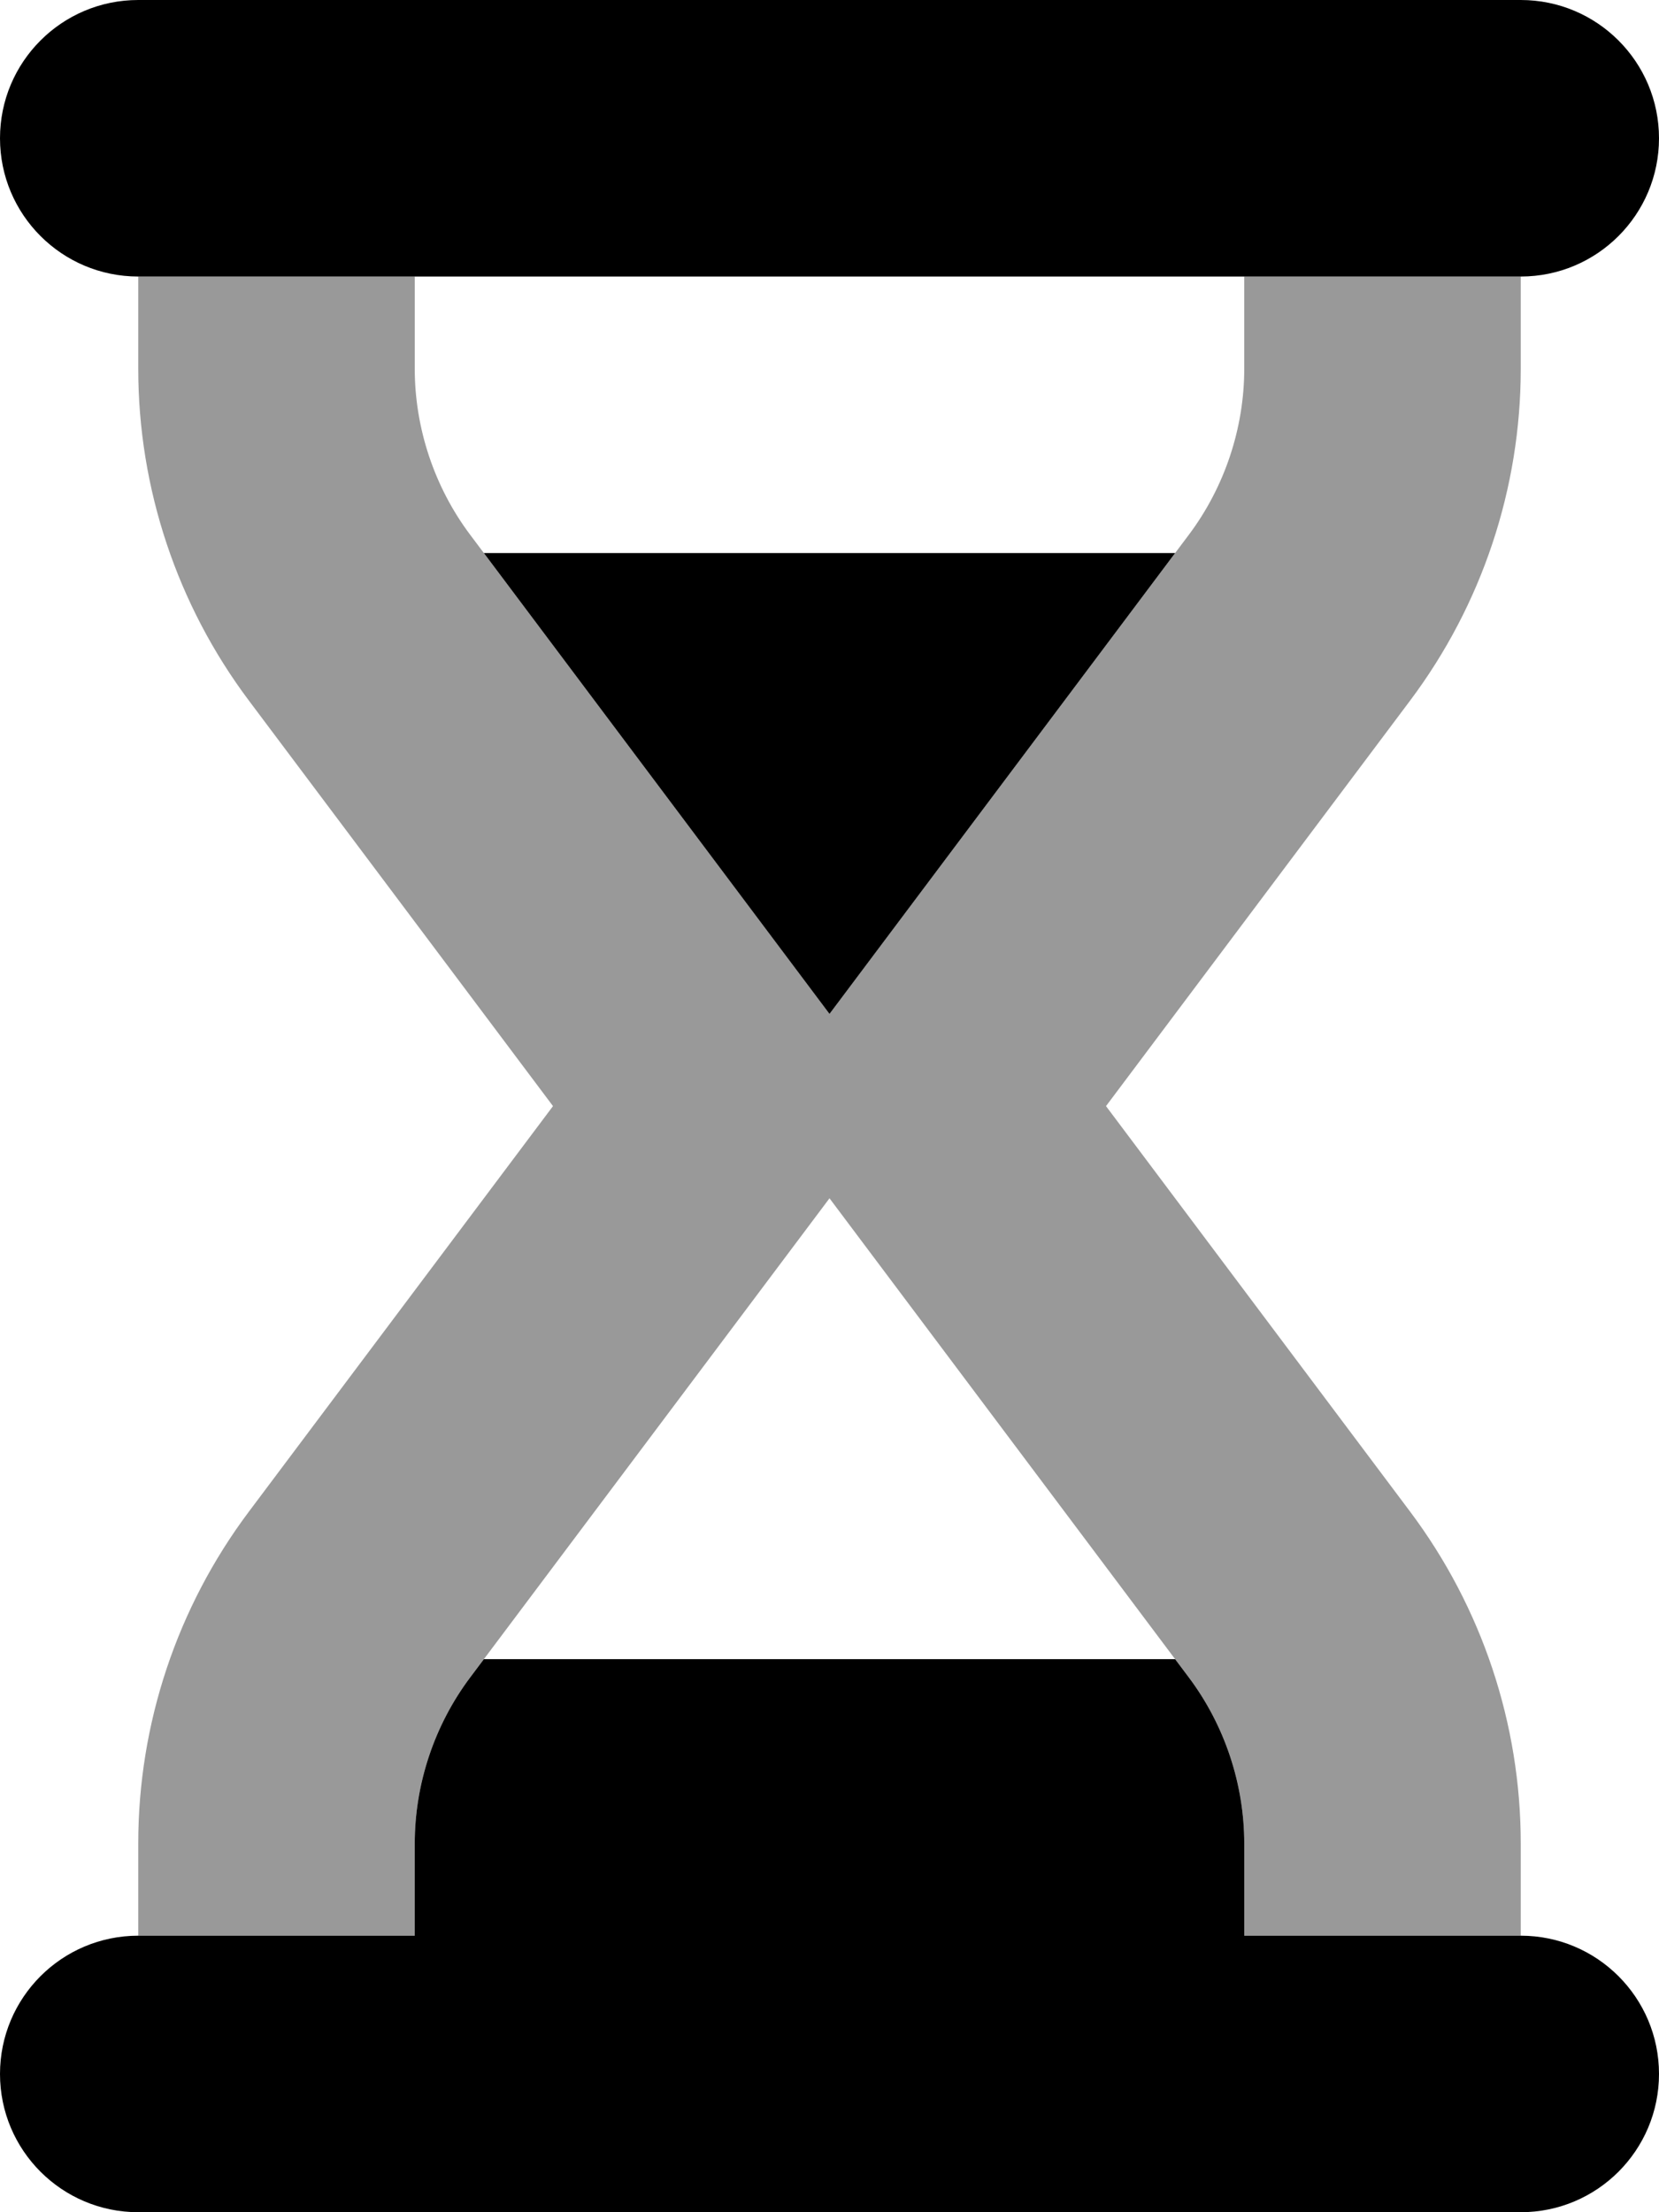
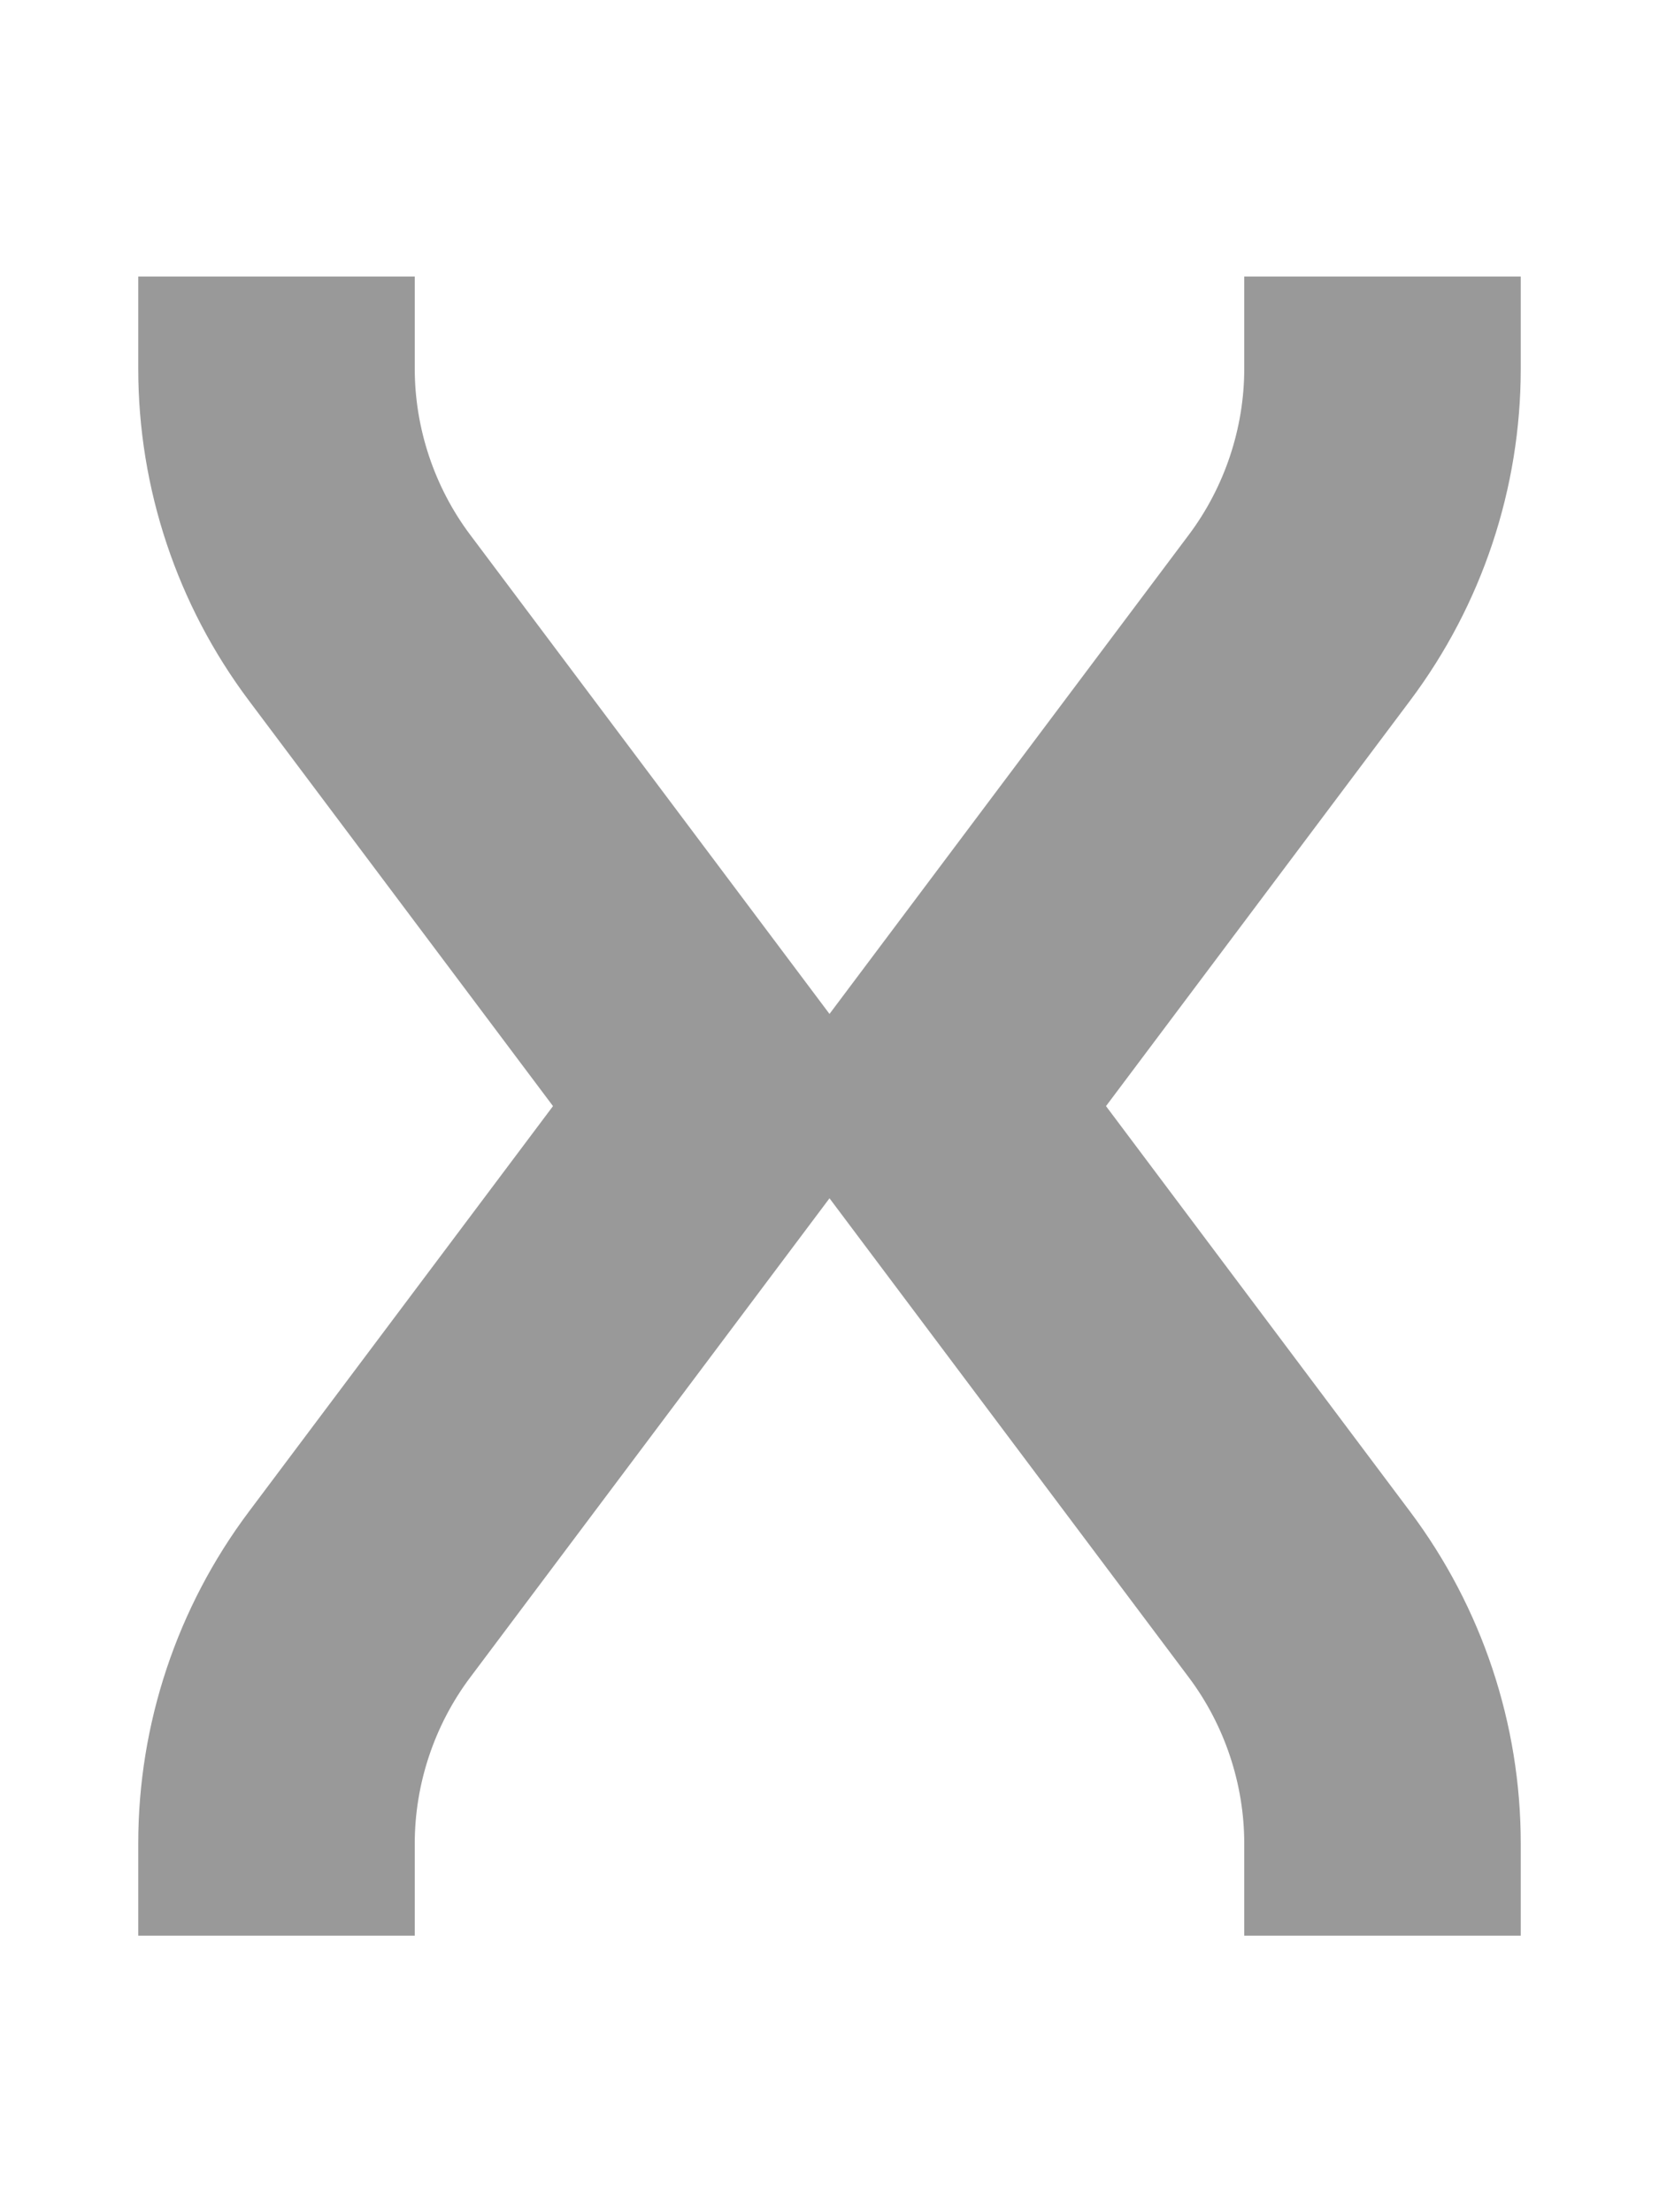
<svg xmlns="http://www.w3.org/2000/svg" viewBox="0 0 384 512">
  <defs>
    <style>.fa-secondary{opacity:.4}</style>
  </defs>
  <path d="M288 64H352V85.332C352 113.027 343.018 139.977 326.4 162.133L256 256L326.4 349.867C343.018 372.023 352 398.969 352 426.664V448H288V426.664C288 412.91 283.455 399.273 275.201 388.266L192 277.332L108.799 388.266C100.545 399.273 96 412.91 96 426.664V448H32V426.664C32 398.969 40.982 372.023 57.6 349.867L128 256L57.6 162.133C40.982 139.977 32 113.027 32 85.332V64H96V85.332C96 99.09 100.545 112.727 108.799 123.734L192 234.668L275.201 123.734C283.455 112.727 288 99.09 288 85.332V64Z" class="fa-secondary" />
-   <path d="M272.002 128H111.998L192 234.668L272.002 128ZM32 64H352C369.674 64 384 49.672 384 32C384 14.326 369.674 0 352 0H32C14.326 0 0 14.326 0 32C0 49.672 14.326 64 32 64ZM352 448H288V426.664C288 412.91 283.455 399.273 275.201 388.266L272.002 384H111.998L108.799 388.266C100.545 399.273 96 412.91 96 426.664V448H32C14.326 448 0 462.326 0 480C0 497.672 14.326 512 32 512H352C369.674 512 384 497.672 384 480C384 462.326 369.674 448 352 448Z" class="fa-primary" />
</svg>